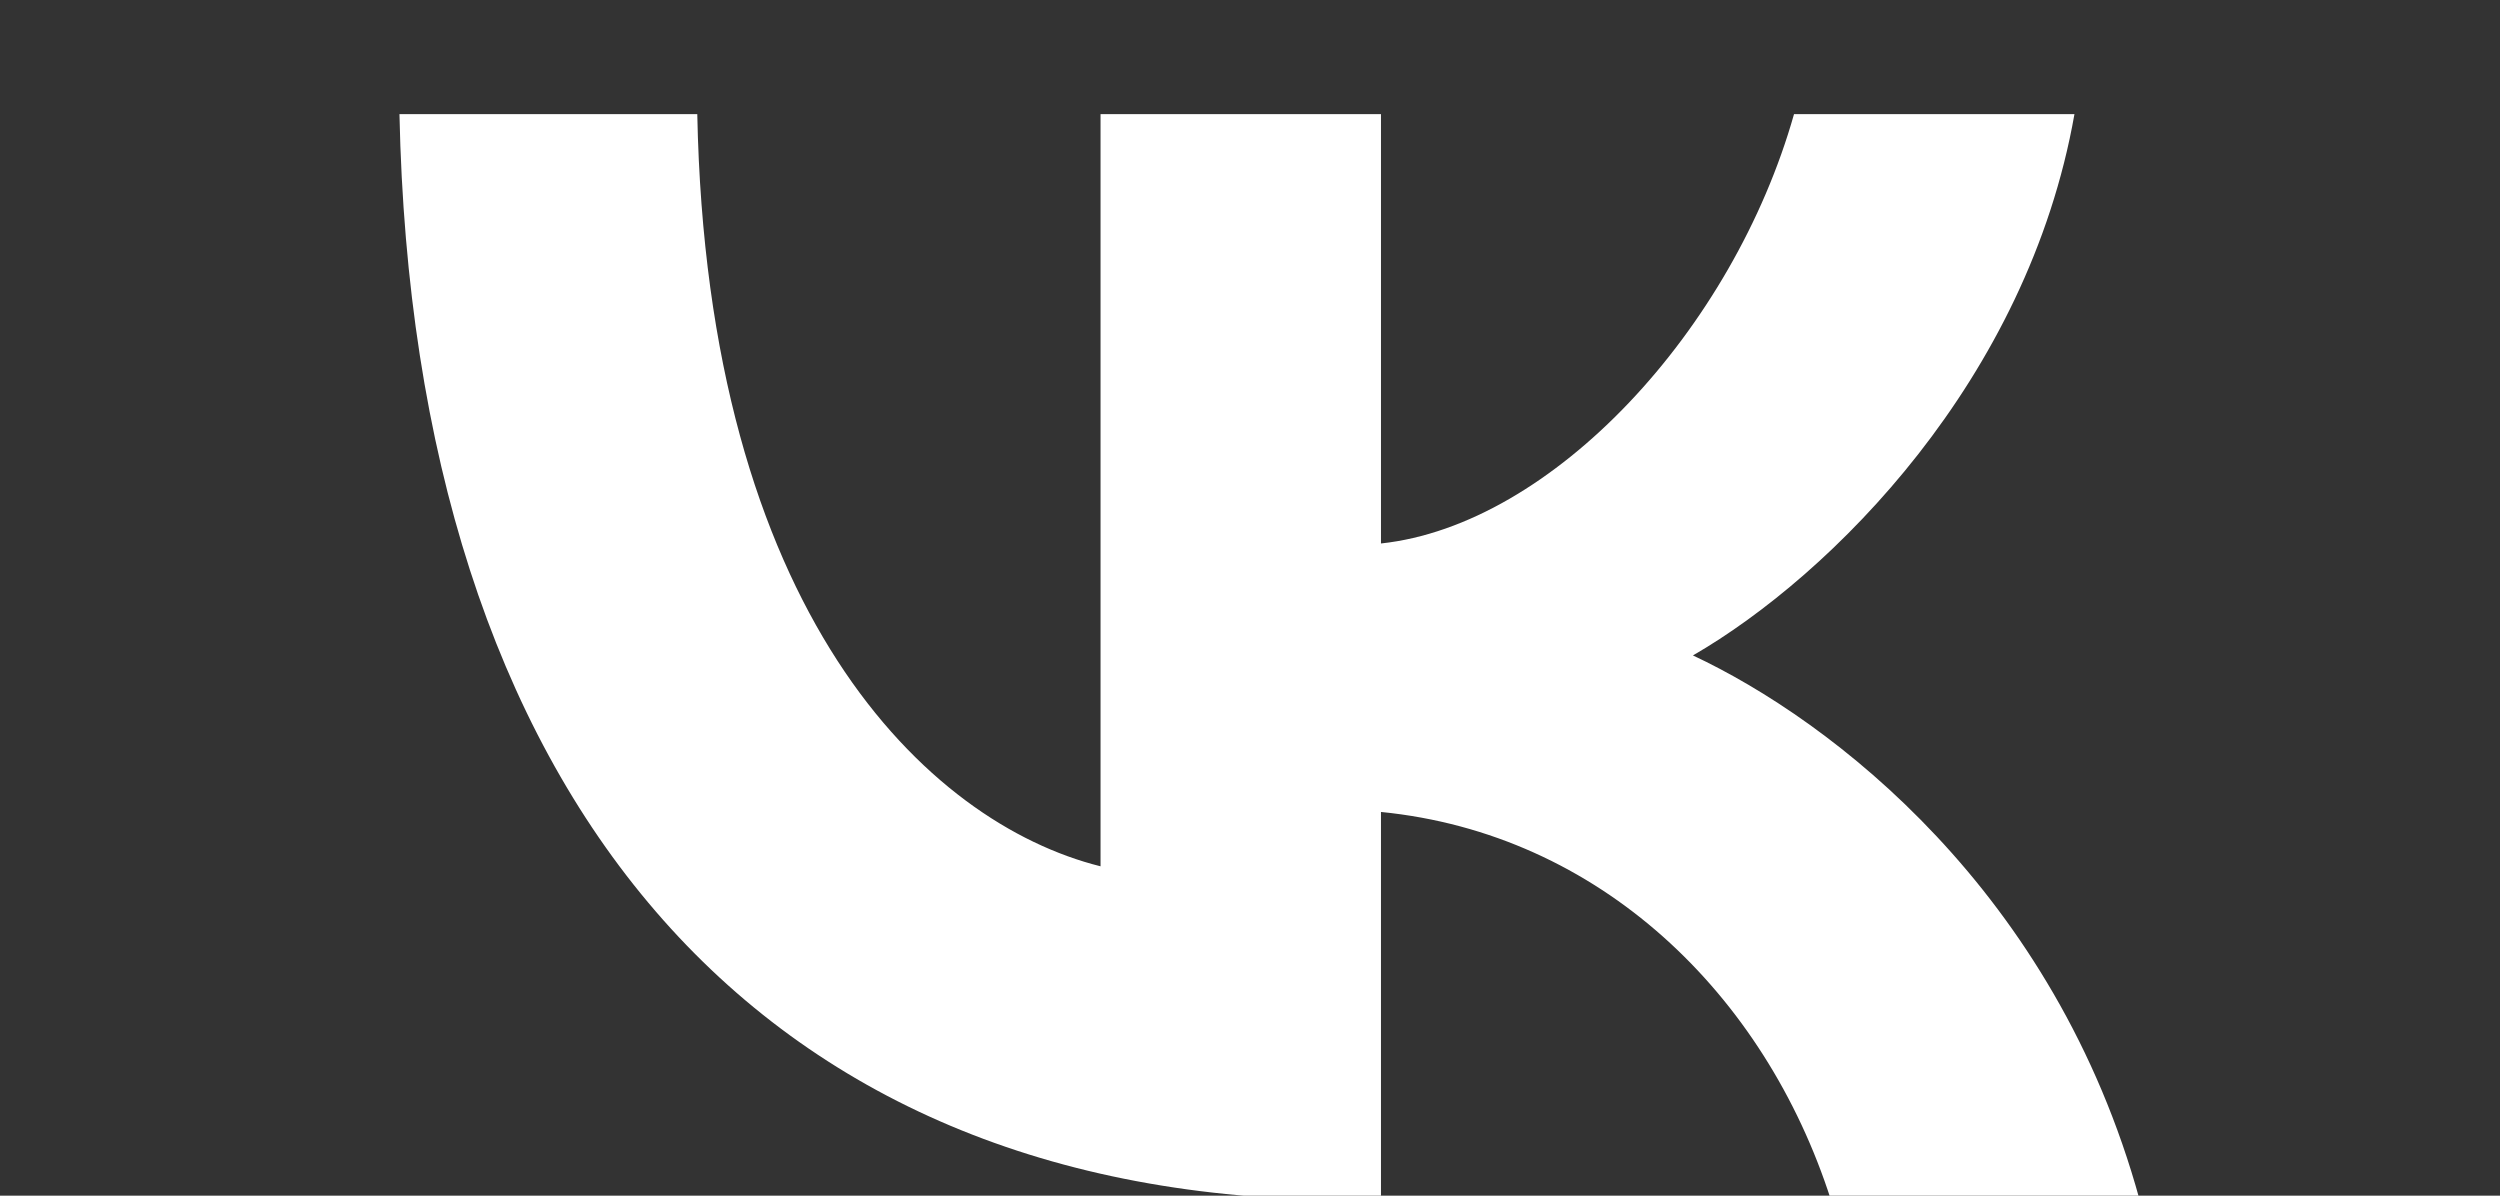
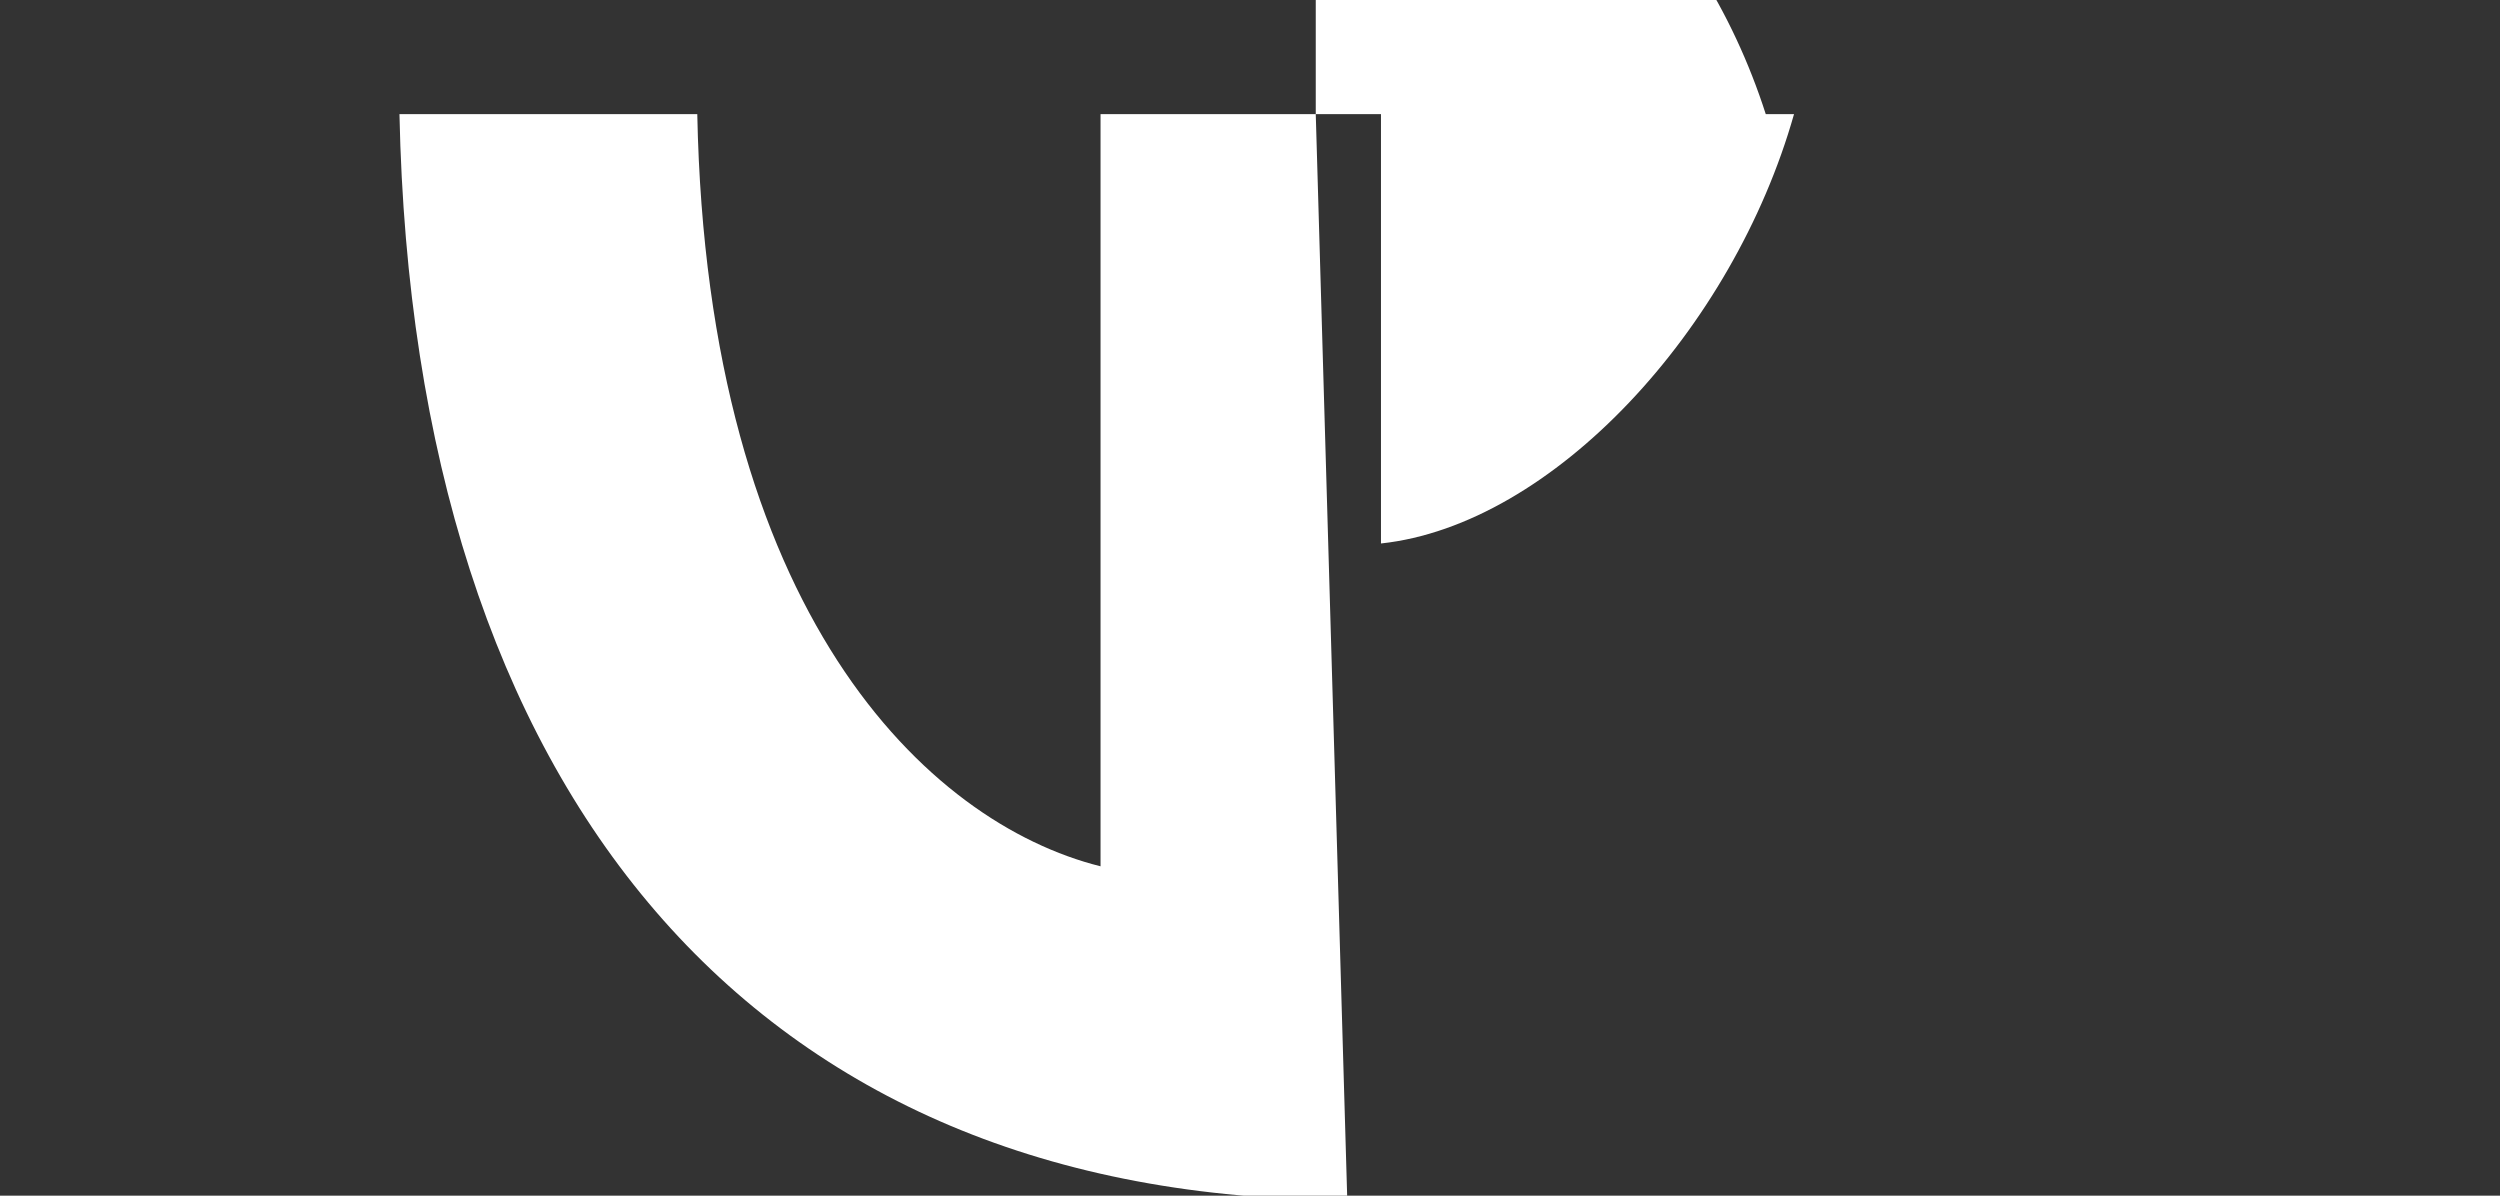
<svg xmlns="http://www.w3.org/2000/svg" fill="none" height="100%" width="100%" viewBox="0.75 12.5 46 22">
  <rect x="0.75" y="12.5" width="46" height="22" fill="#333333" stroke="none" />
-   <path d="M25.54 34.58c-10.94 0-17.18-7.5-17.44-19.98h5.48c.18 9.16 4.22 13.04 7.42 13.84V14.6h5.16v7.9c3.16-.34 6.48-3.94 7.6-7.9h5.16c-.86 4.88-4.46 8.48-7.02 9.96 2.56 1.2 6.66 4.34 8.22 10.02h-5.68c-1.22-3.8-4.26-6.74-8.28-7.14v7.14z" fill="#FFFFFF" />
+   <path d="M25.54 34.58c-10.94 0-17.18-7.5-17.44-19.98h5.48c.18 9.16 4.22 13.04 7.42 13.84V14.6h5.16v7.9c3.16-.34 6.48-3.94 7.6-7.9h5.16h-5.68c-1.22-3.8-4.26-6.74-8.28-7.14v7.14z" fill="#FFFFFF" />
</svg>